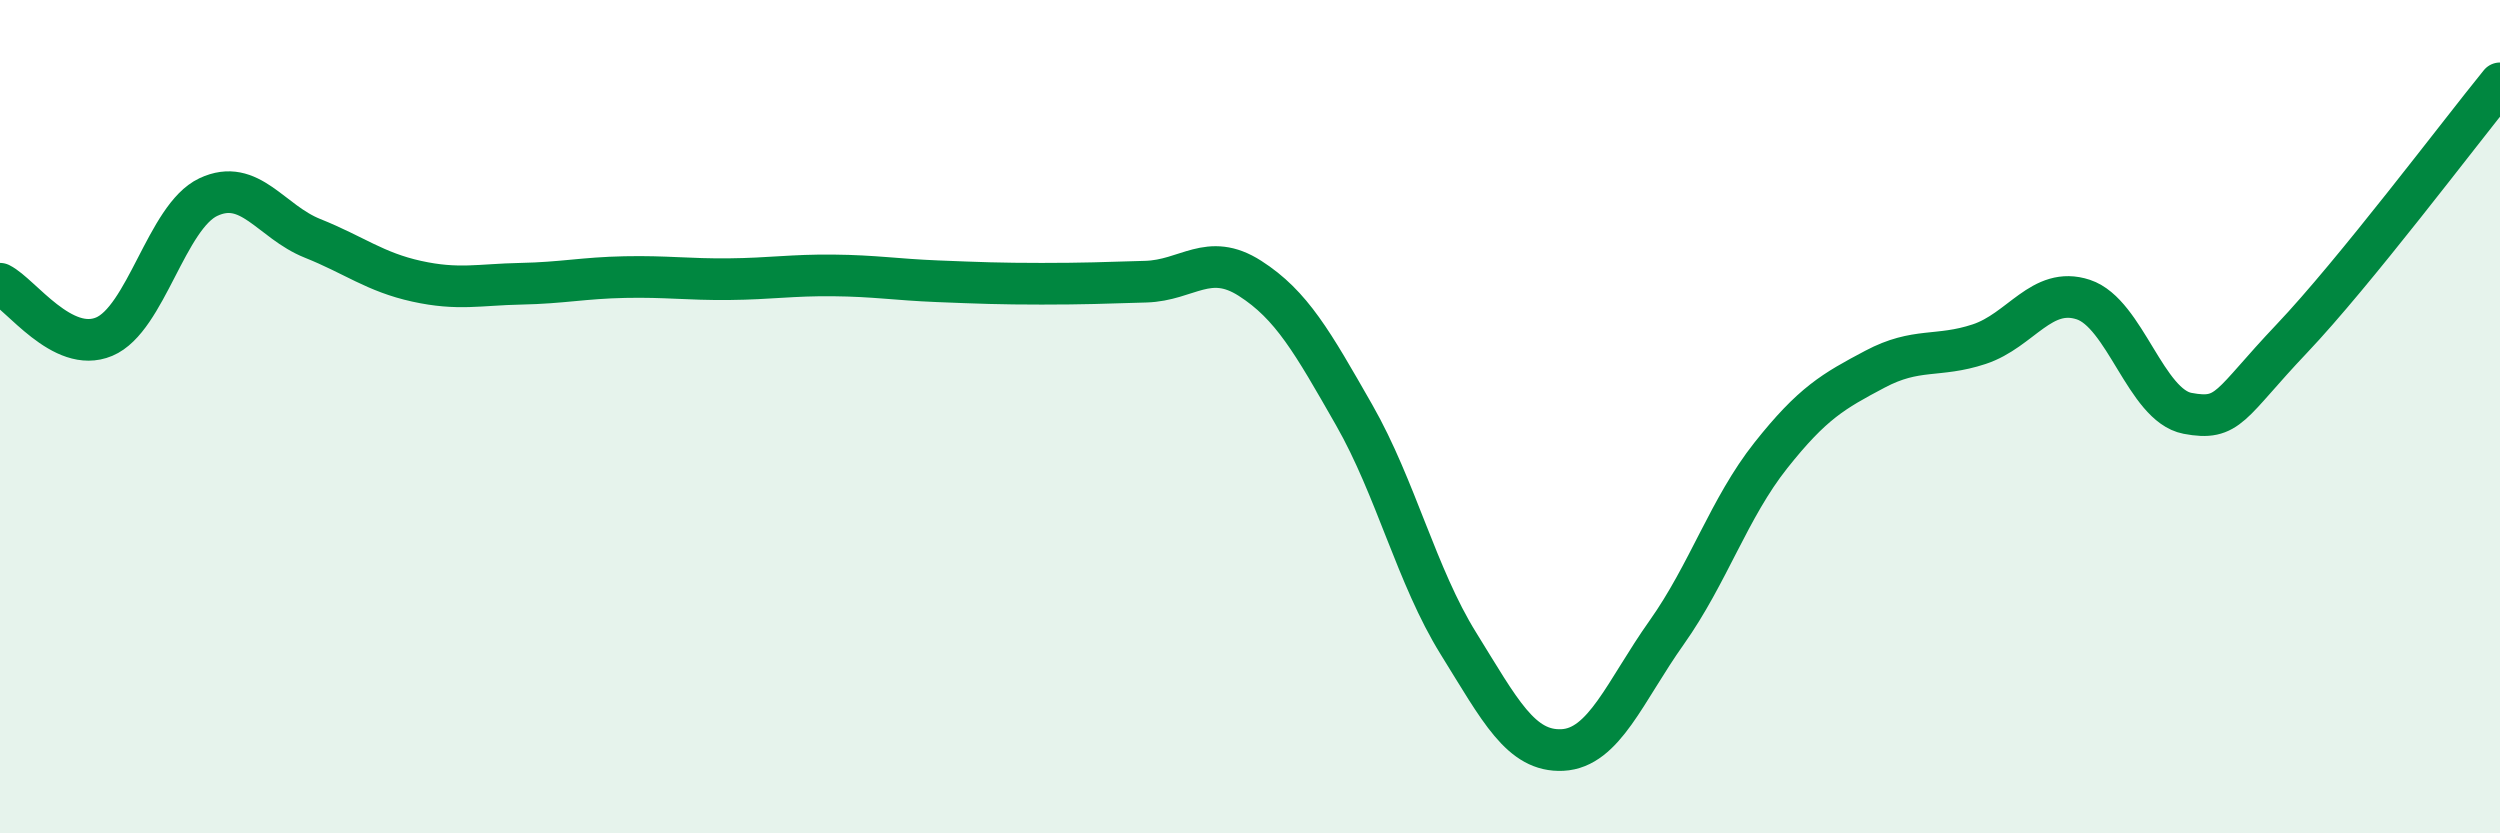
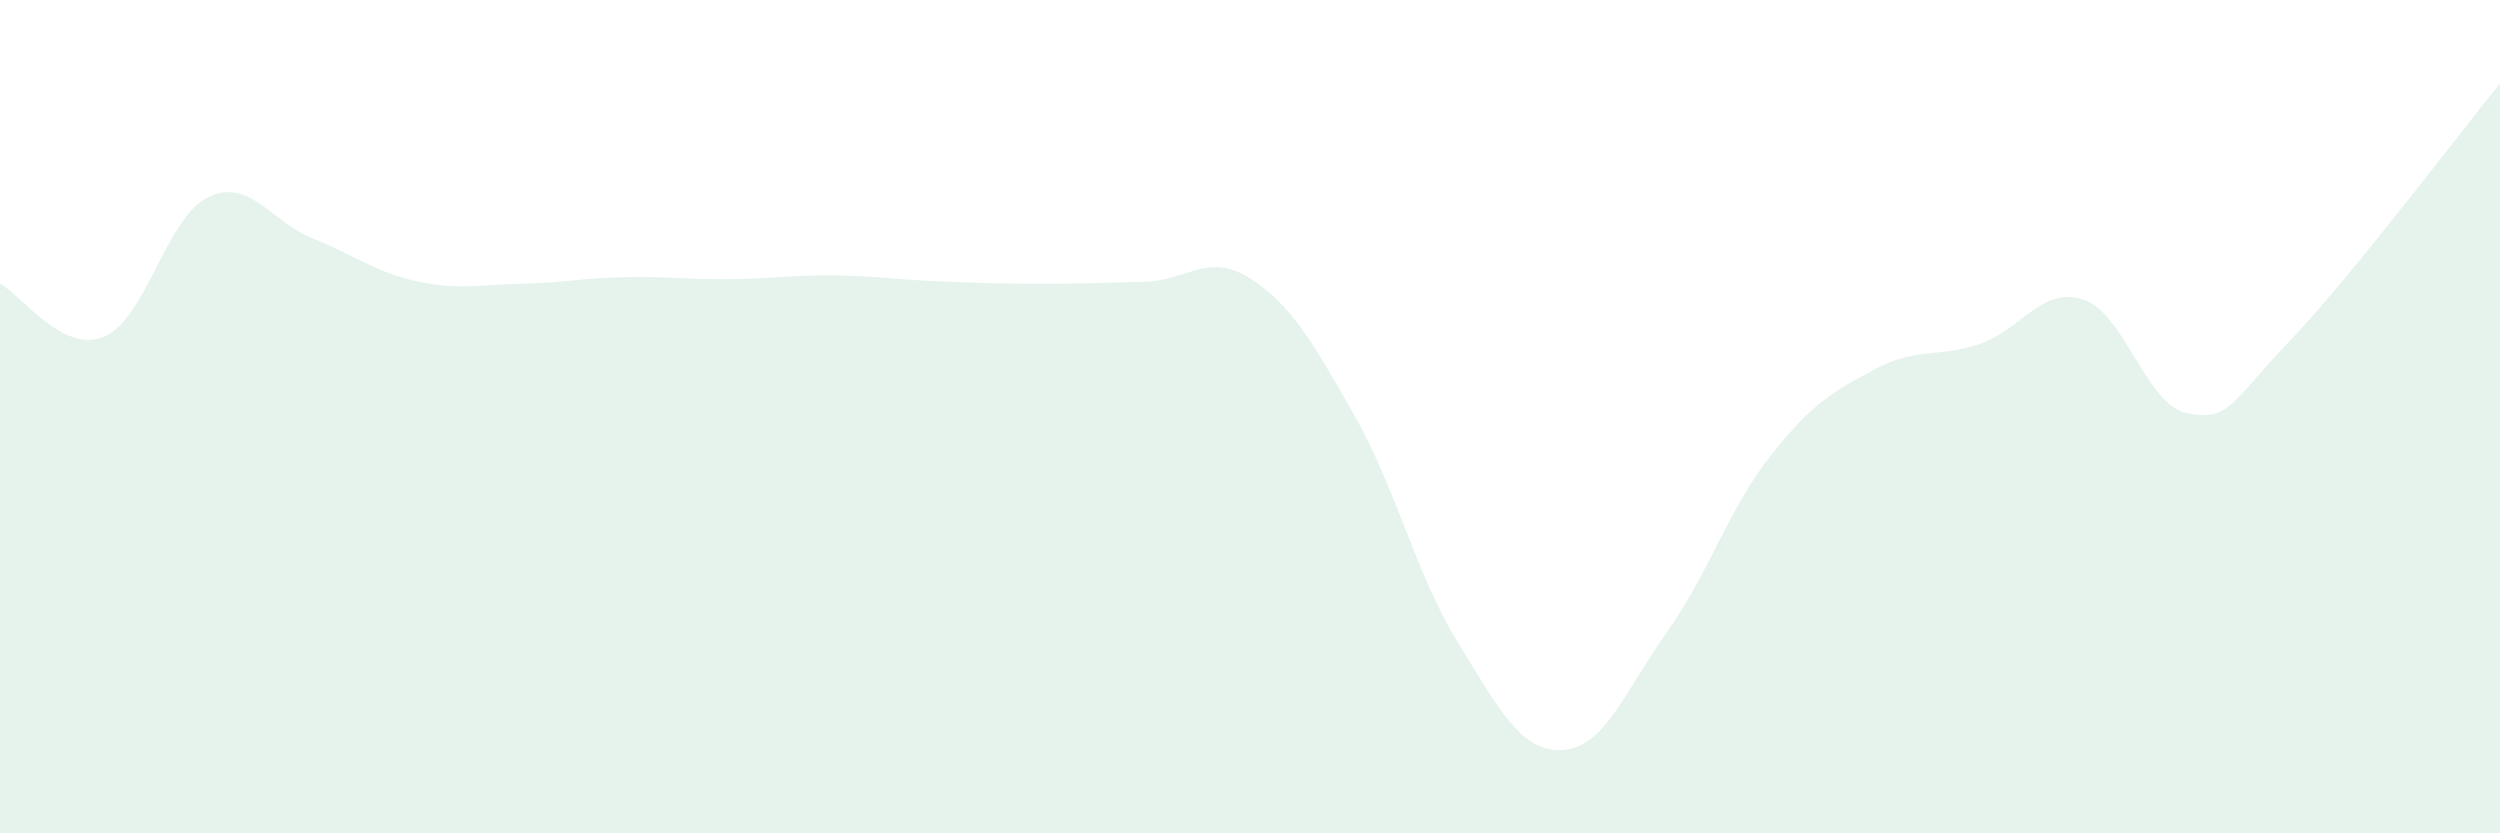
<svg xmlns="http://www.w3.org/2000/svg" width="60" height="20" viewBox="0 0 60 20">
  <path d="M 0,6.81 C 0.5,7.06 1.5,8.5 2.5,8.08 C 3.5,7.66 4,5.2 5,4.73 C 6,4.26 6.5,5.32 7.5,5.72 C 8.5,6.12 9,6.53 10,6.75 C 11,6.97 11.5,6.83 12.5,6.81 C 13.5,6.79 14,6.67 15,6.65 C 16,6.63 16.5,6.71 17.5,6.7 C 18.5,6.69 19,6.6 20,6.61 C 21,6.62 21.5,6.71 22.5,6.75 C 23.5,6.79 24,6.81 25,6.81 C 26,6.81 26.5,6.79 27.5,6.76 C 28.5,6.73 29,6.04 30,6.68 C 31,7.32 31.5,8.21 32.5,9.96 C 33.5,11.71 34,13.83 35,15.44 C 36,17.05 36.5,18.05 37.5,18 C 38.5,17.95 39,16.59 40,15.18 C 41,13.77 41.5,12.19 42.5,10.93 C 43.5,9.67 44,9.39 45,8.86 C 46,8.33 46.5,8.59 47.5,8.26 C 48.5,7.93 49,6.86 50,7.19 C 51,7.52 51.5,9.73 52.5,9.92 C 53.5,10.11 53.5,9.71 55,8.13 C 56.5,6.55 59,3.23 60,2L60 20L0 20Z" fill="#008740" opacity="0.1" stroke-linecap="round" stroke-linejoin="round" />
-   <path d="M 0,6.81 C 0.5,7.06 1.5,8.5 2.5,8.08 C 3.5,7.66 4,5.2 5,4.73 C 6,4.26 6.5,5.32 7.5,5.72 C 8.5,6.12 9,6.53 10,6.75 C 11,6.97 11.5,6.83 12.5,6.81 C 13.5,6.79 14,6.67 15,6.65 C 16,6.63 16.5,6.71 17.5,6.7 C 18.5,6.69 19,6.6 20,6.61 C 21,6.62 21.5,6.71 22.5,6.75 C 23.5,6.79 24,6.81 25,6.81 C 26,6.81 26.5,6.79 27.5,6.76 C 28.5,6.73 29,6.04 30,6.68 C 31,7.32 31.5,8.21 32.5,9.96 C 33.5,11.71 34,13.83 35,15.44 C 36,17.05 36.5,18.05 37.5,18 C 38.5,17.95 39,16.59 40,15.18 C 41,13.77 41.5,12.19 42.5,10.93 C 43.5,9.67 44,9.39 45,8.86 C 46,8.33 46.5,8.59 47.5,8.26 C 48.5,7.93 49,6.86 50,7.19 C 51,7.52 51.5,9.73 52.5,9.92 C 53.5,10.11 53.5,9.71 55,8.13 C 56.5,6.55 59,3.23 60,2" stroke="#008740" stroke-width="1" fill="none" stroke-linecap="round" stroke-linejoin="round" />
</svg>